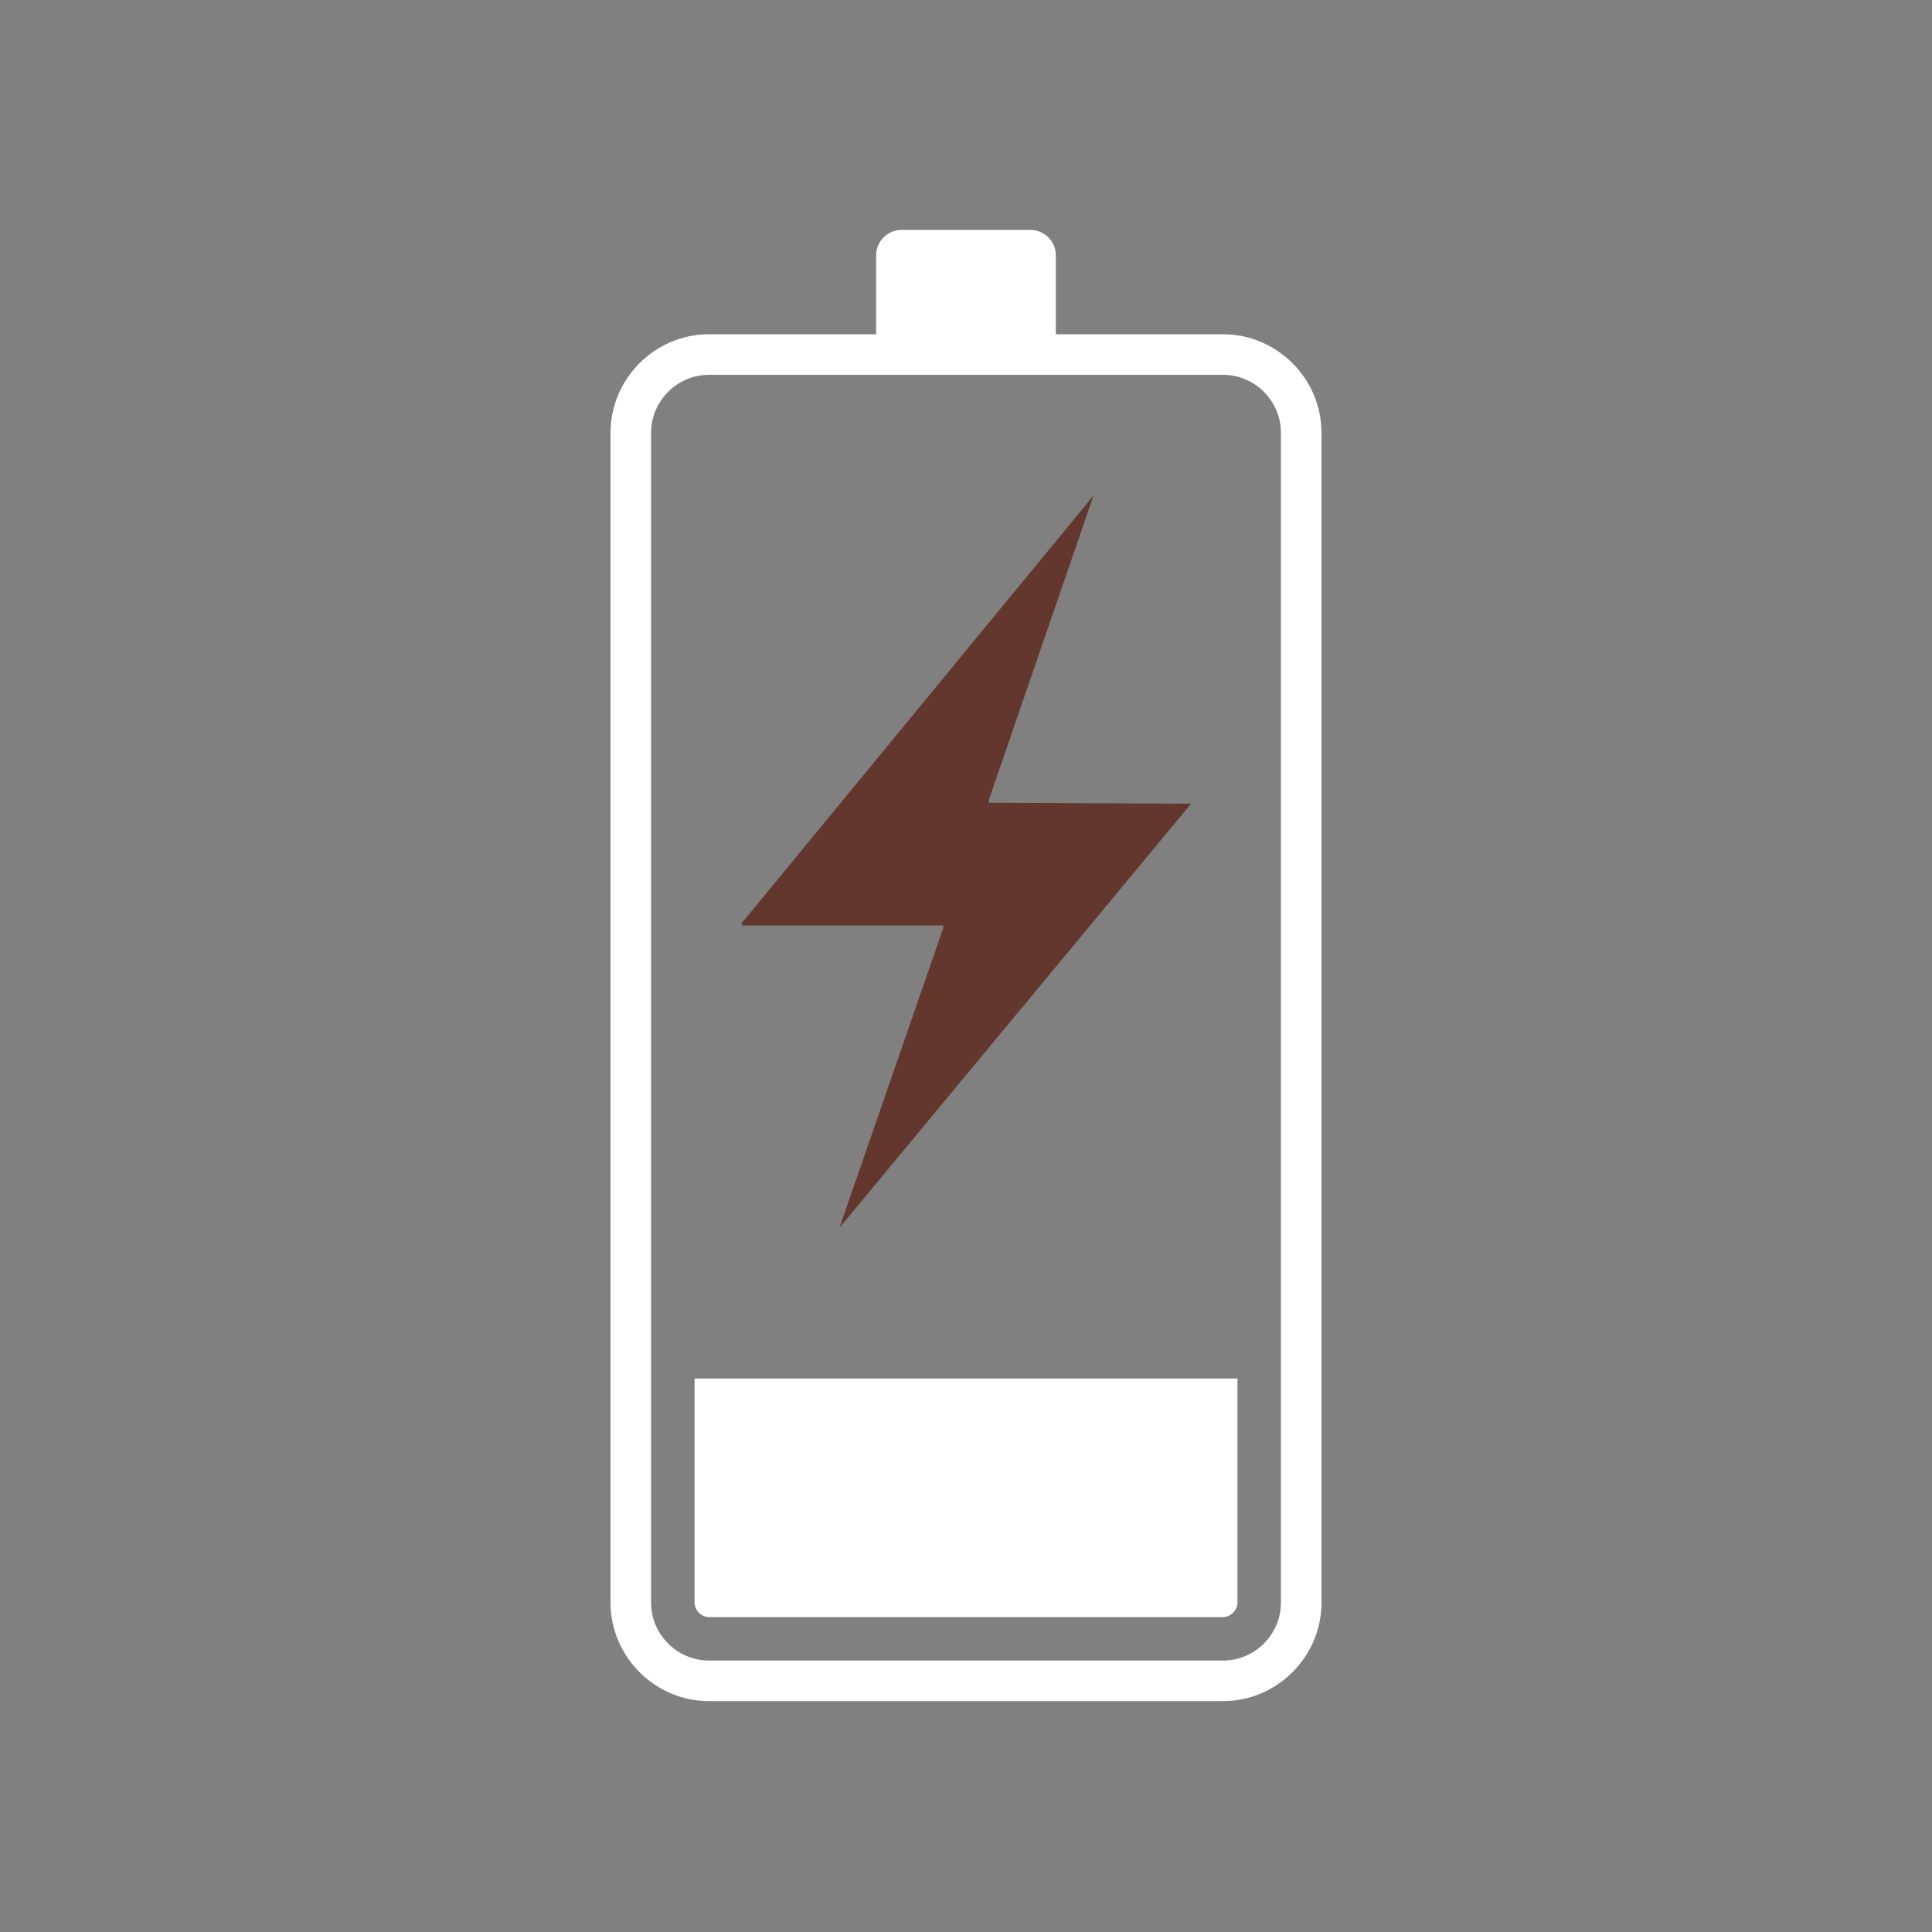
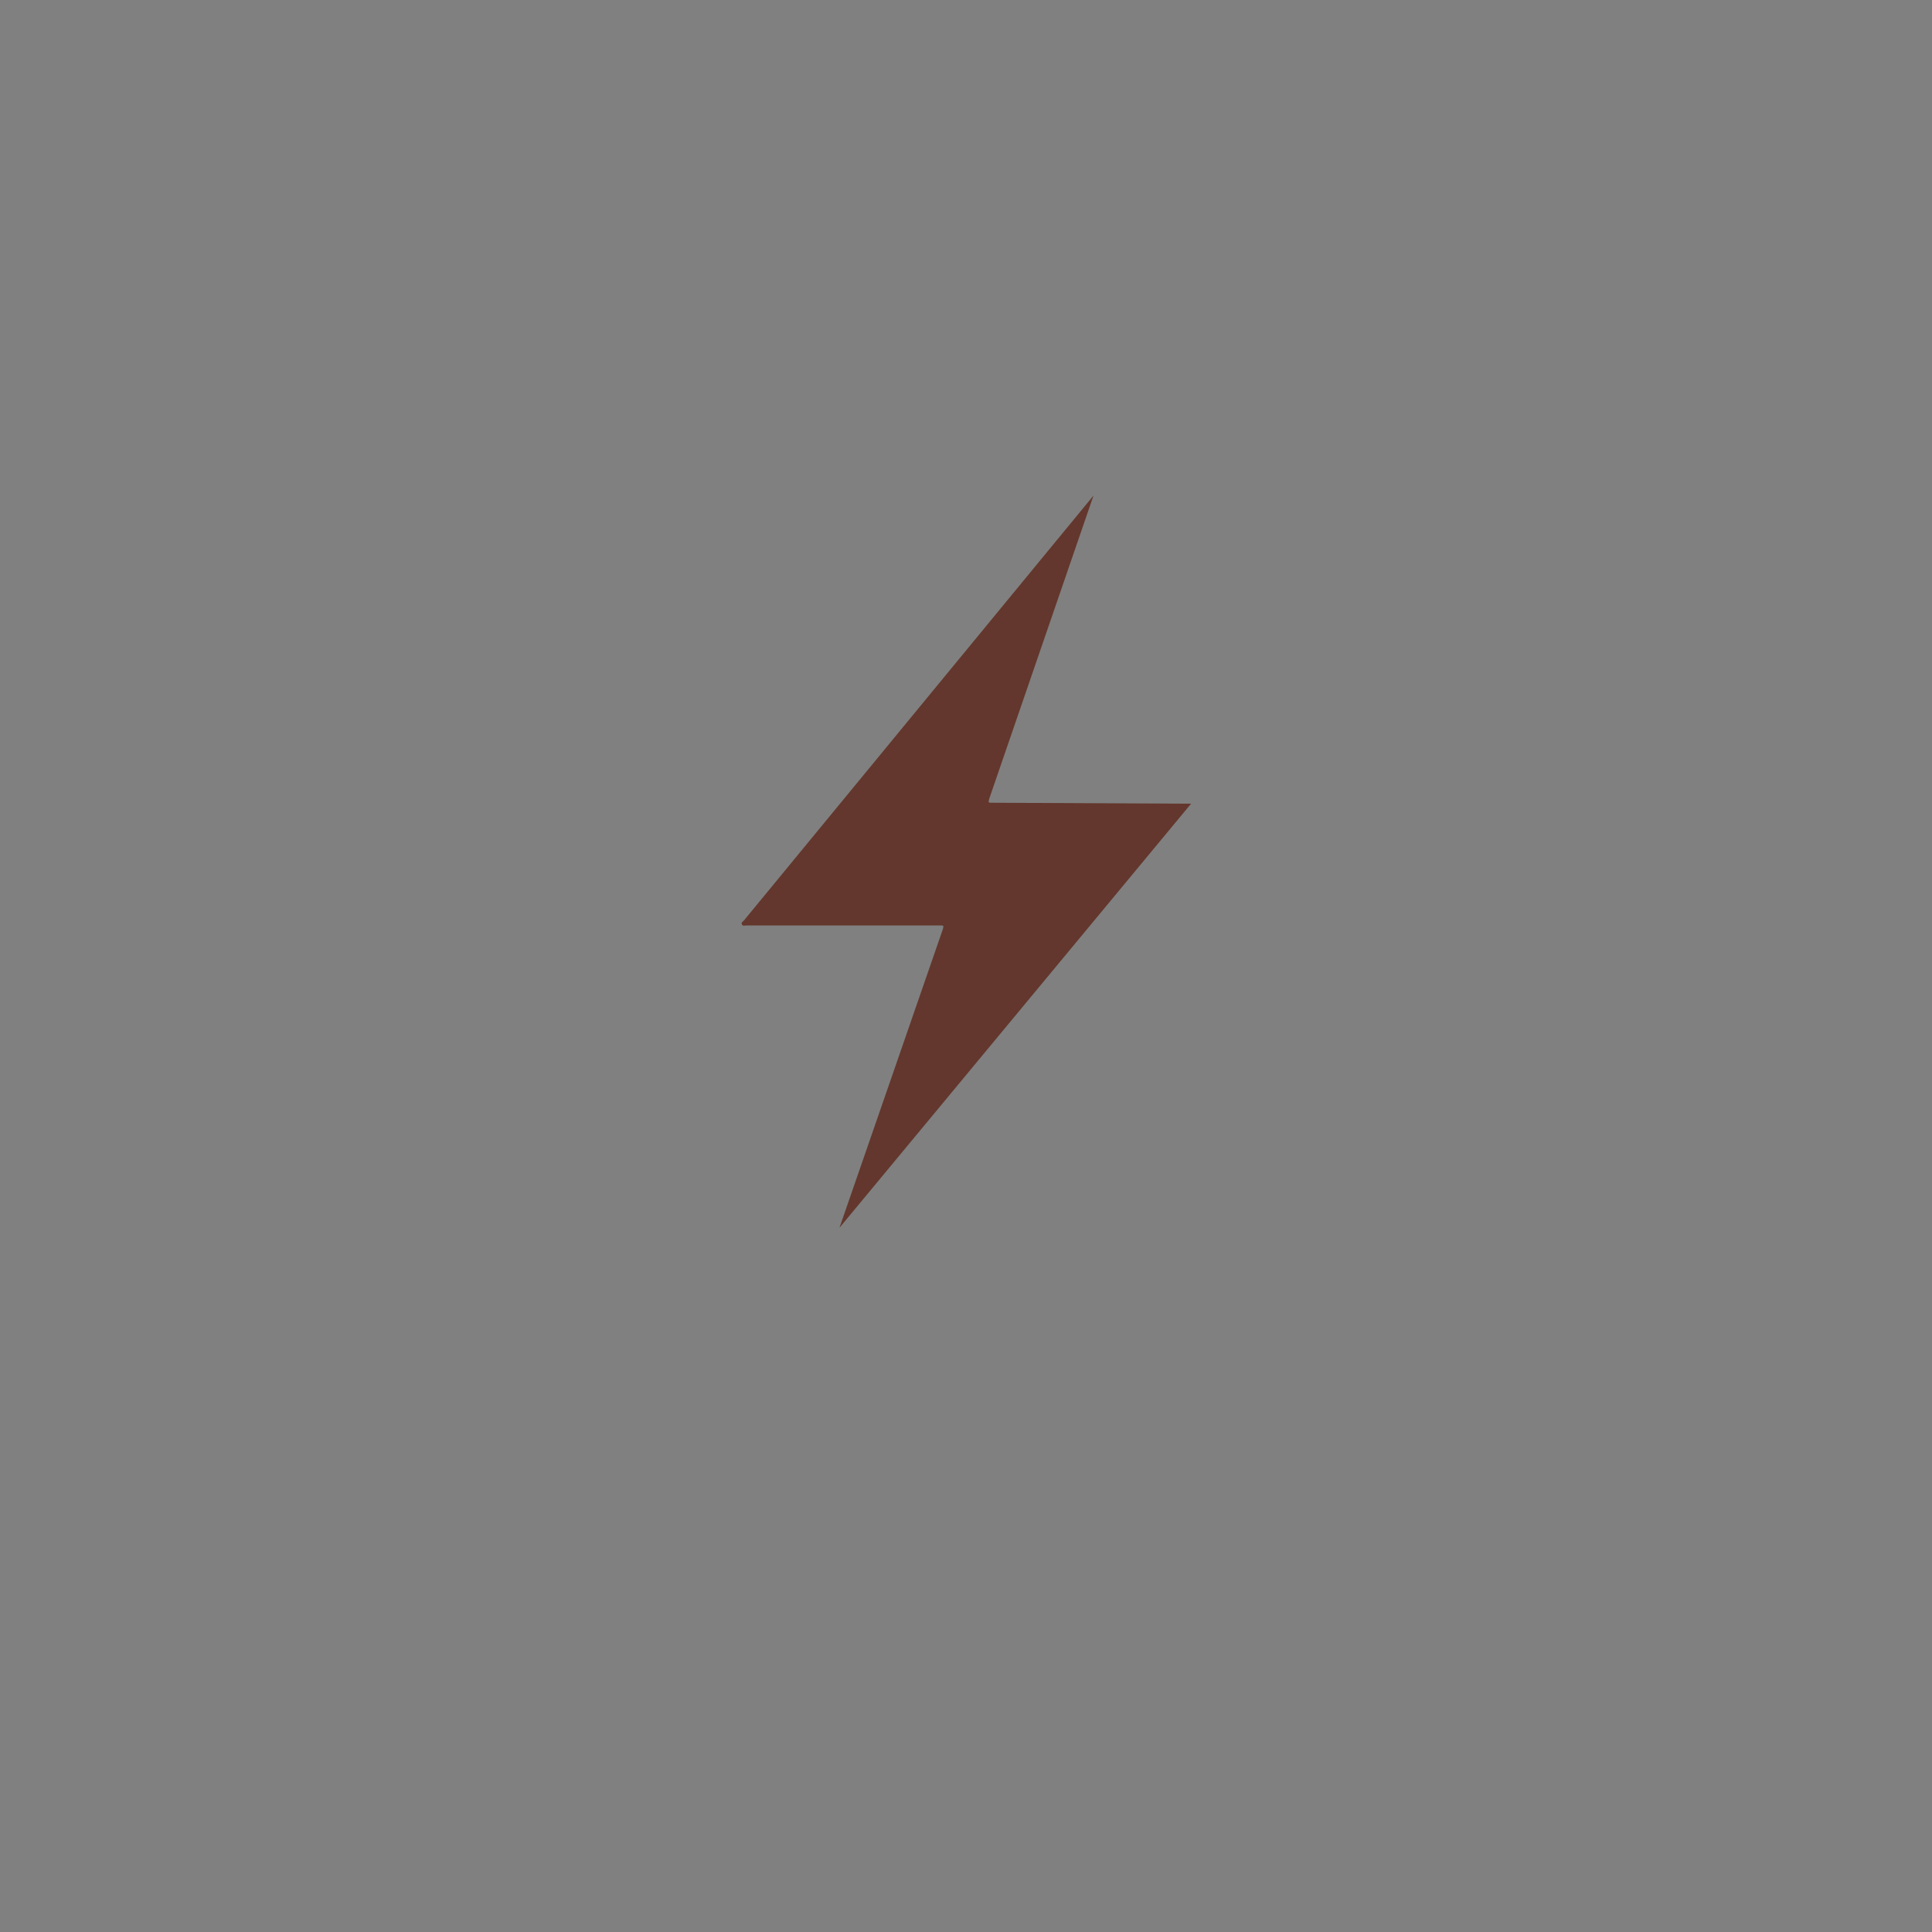
<svg xmlns="http://www.w3.org/2000/svg" version="1.1" id="Layer_1" x="0px" y="0px" viewBox="0 0 200 200" style="enable-background:new 0 0 200 200;" xml:space="preserve">
  <rect x="0" y="0" width="200" height="200" fill="#808080" stroke="none" />
  <style type="text/css">
	.st0{fill:#63372D;}
	.st1{fill:#FFFFFF;}
</style>
  <path class="st0" d="M102.4,82.7c-0.1,0.4-0.1,0.4,0.3,0.4l20.6,0.1l-36.4,43.9l10.7-30.9c0.1-0.4,0.1-0.4-0.3-0.4  c-6.7,0-13.4,0-20,0c-0.2,0-0.4,0.1-0.5-0.1s0.1-0.3,0.2-0.4l36.2-44L102.4,82.7z" />
-   <path class="st1" d="M126.6,34.6h-17.3v-8.2c0-1.4-1.2-2.6-2.6-2.6H93.3c-1.4,0-2.6,1.2-2.6,2.6v8.2H73.4c-5.6,0-10.2,4.6-10.2,10.2  v121.1c0,5.6,4.6,10.2,10.2,10.2h53.2c5.6,0,10.2-4.6,10.2-10.2V44.8C136.8,39.2,132.2,34.6,126.6,34.6z M132.6,165.9  c0,3.3-2.7,6-6,6H73.4c-3.3,0-6-2.7-6-6V44.8c0-3.3,2.7-6,6-6h53.2c3.3,0,6,2.7,6,6V165.9z M71.9,165.9c0,0.8,0.7,1.5,1.5,1.5h53.2  c0.8,0,1.5-0.7,1.5-1.5v-23.2H71.9V165.9z" />
</svg>